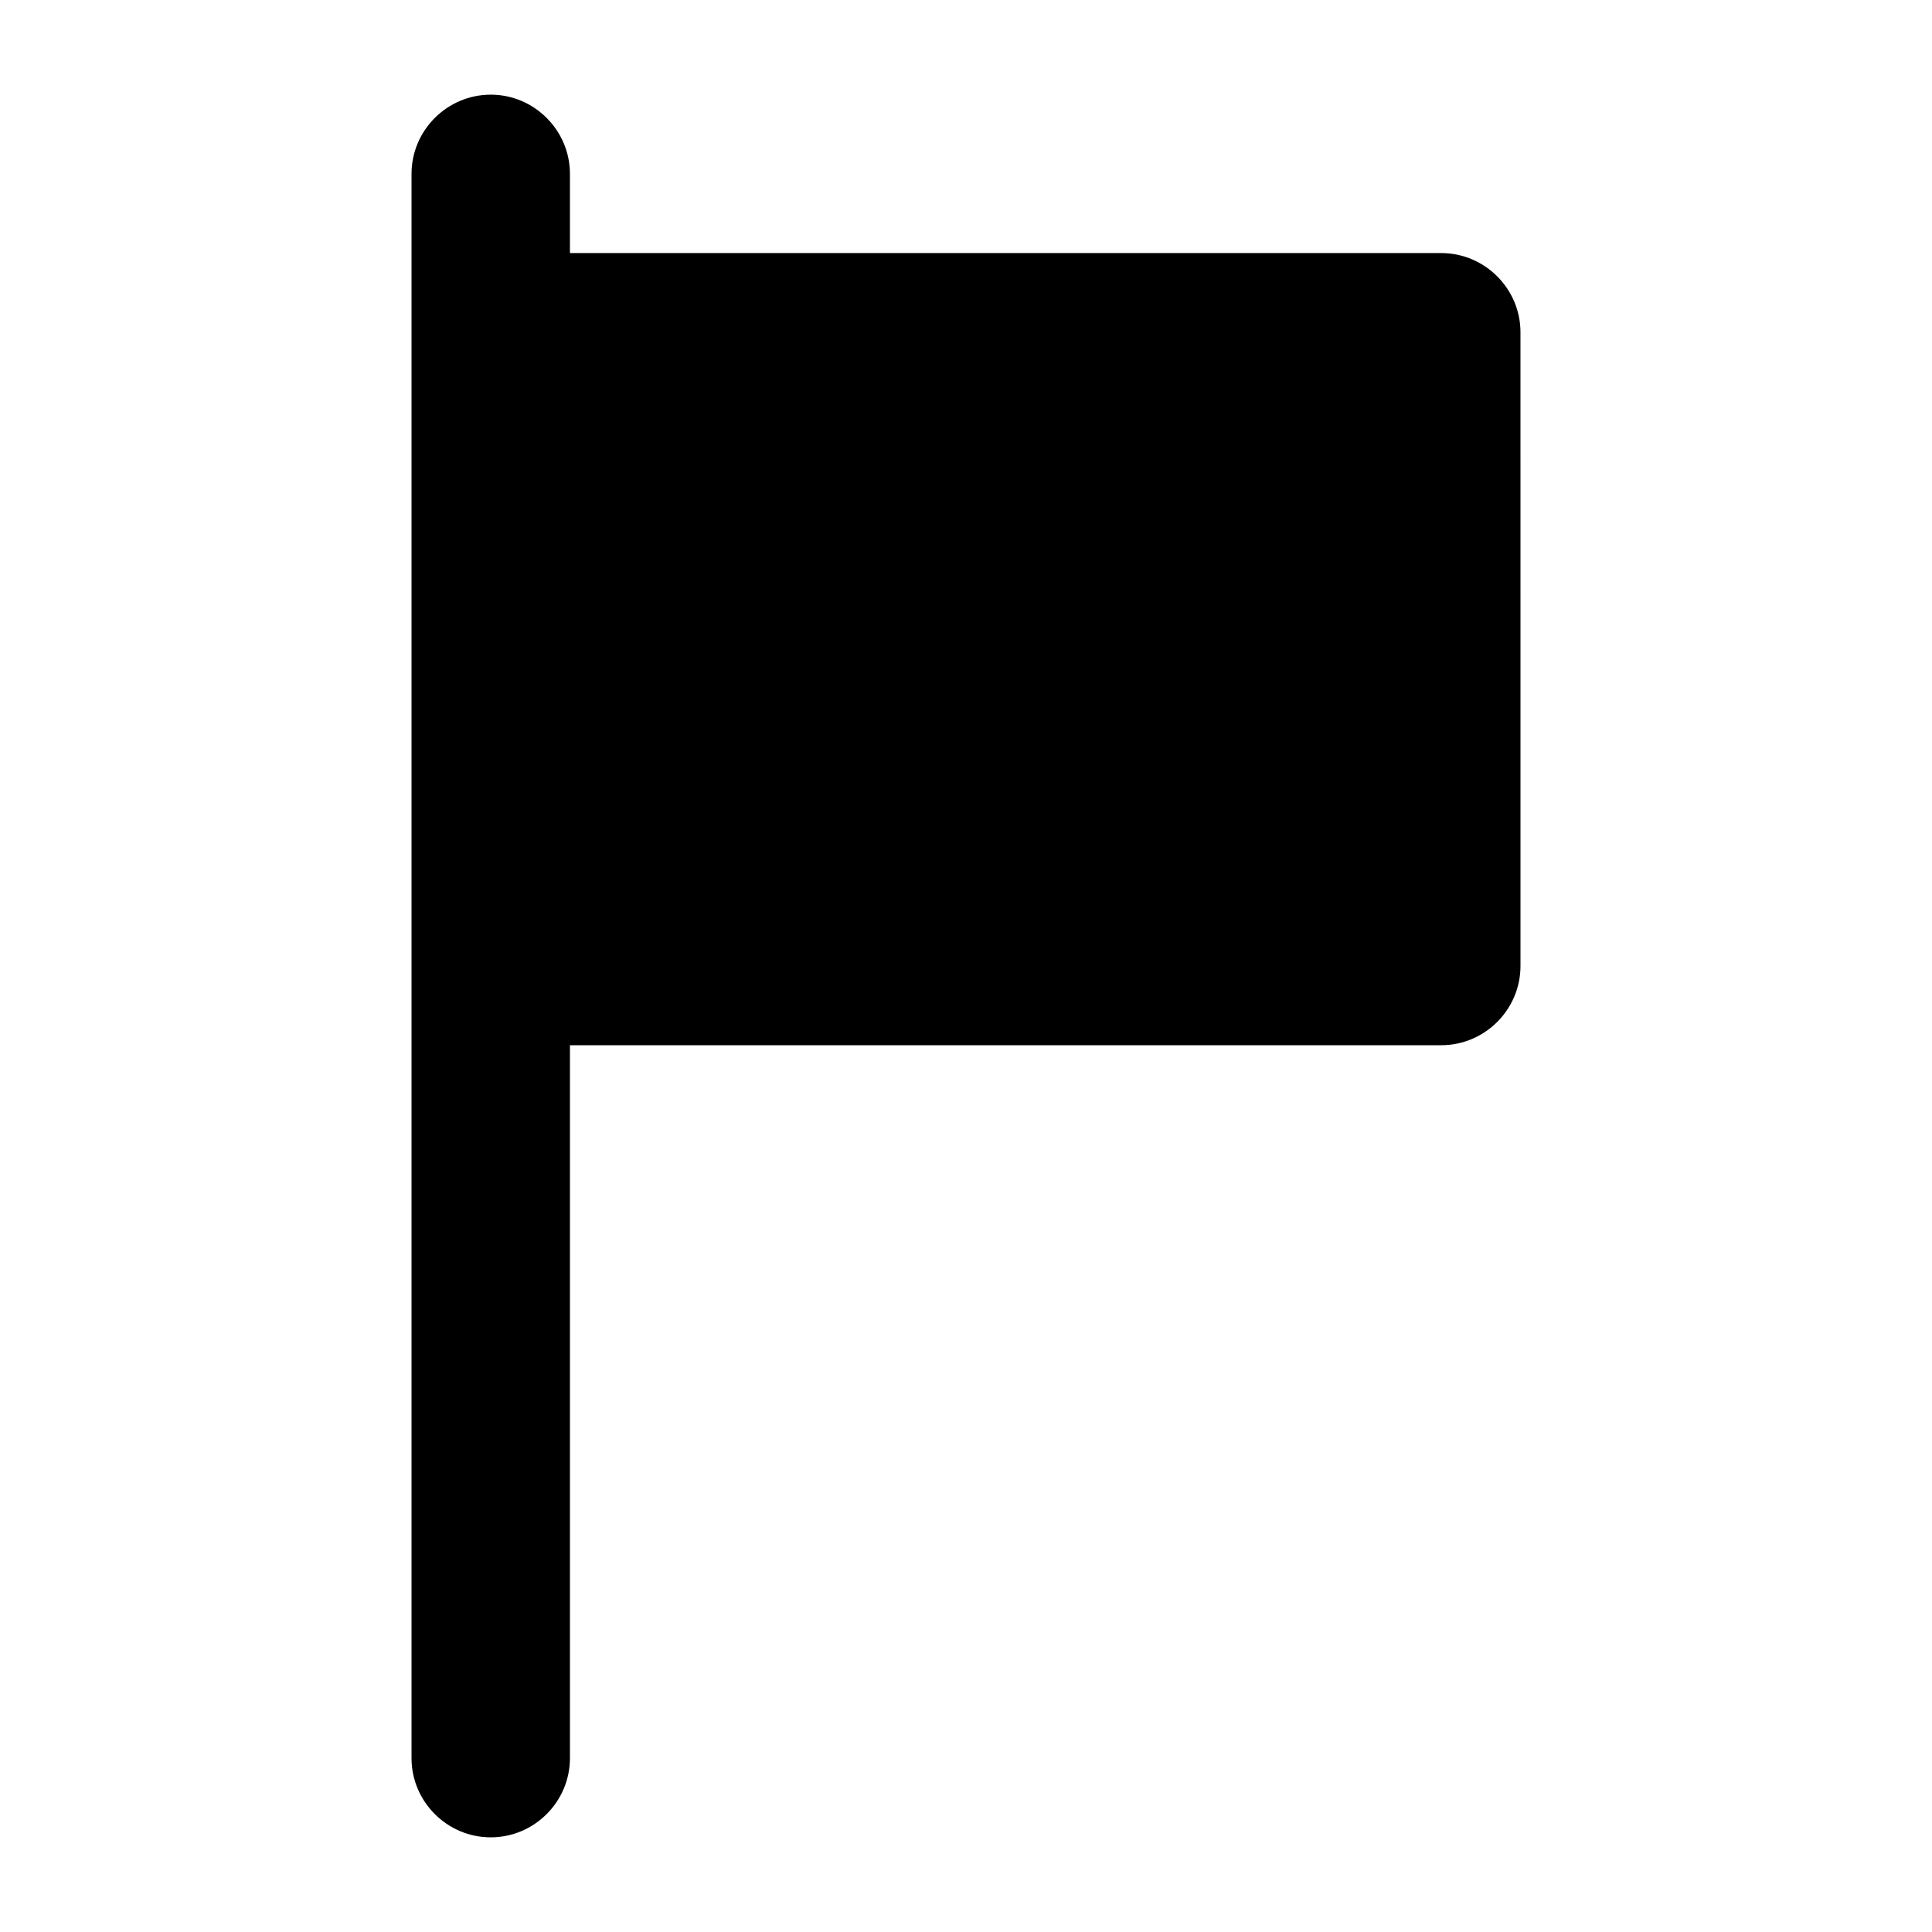
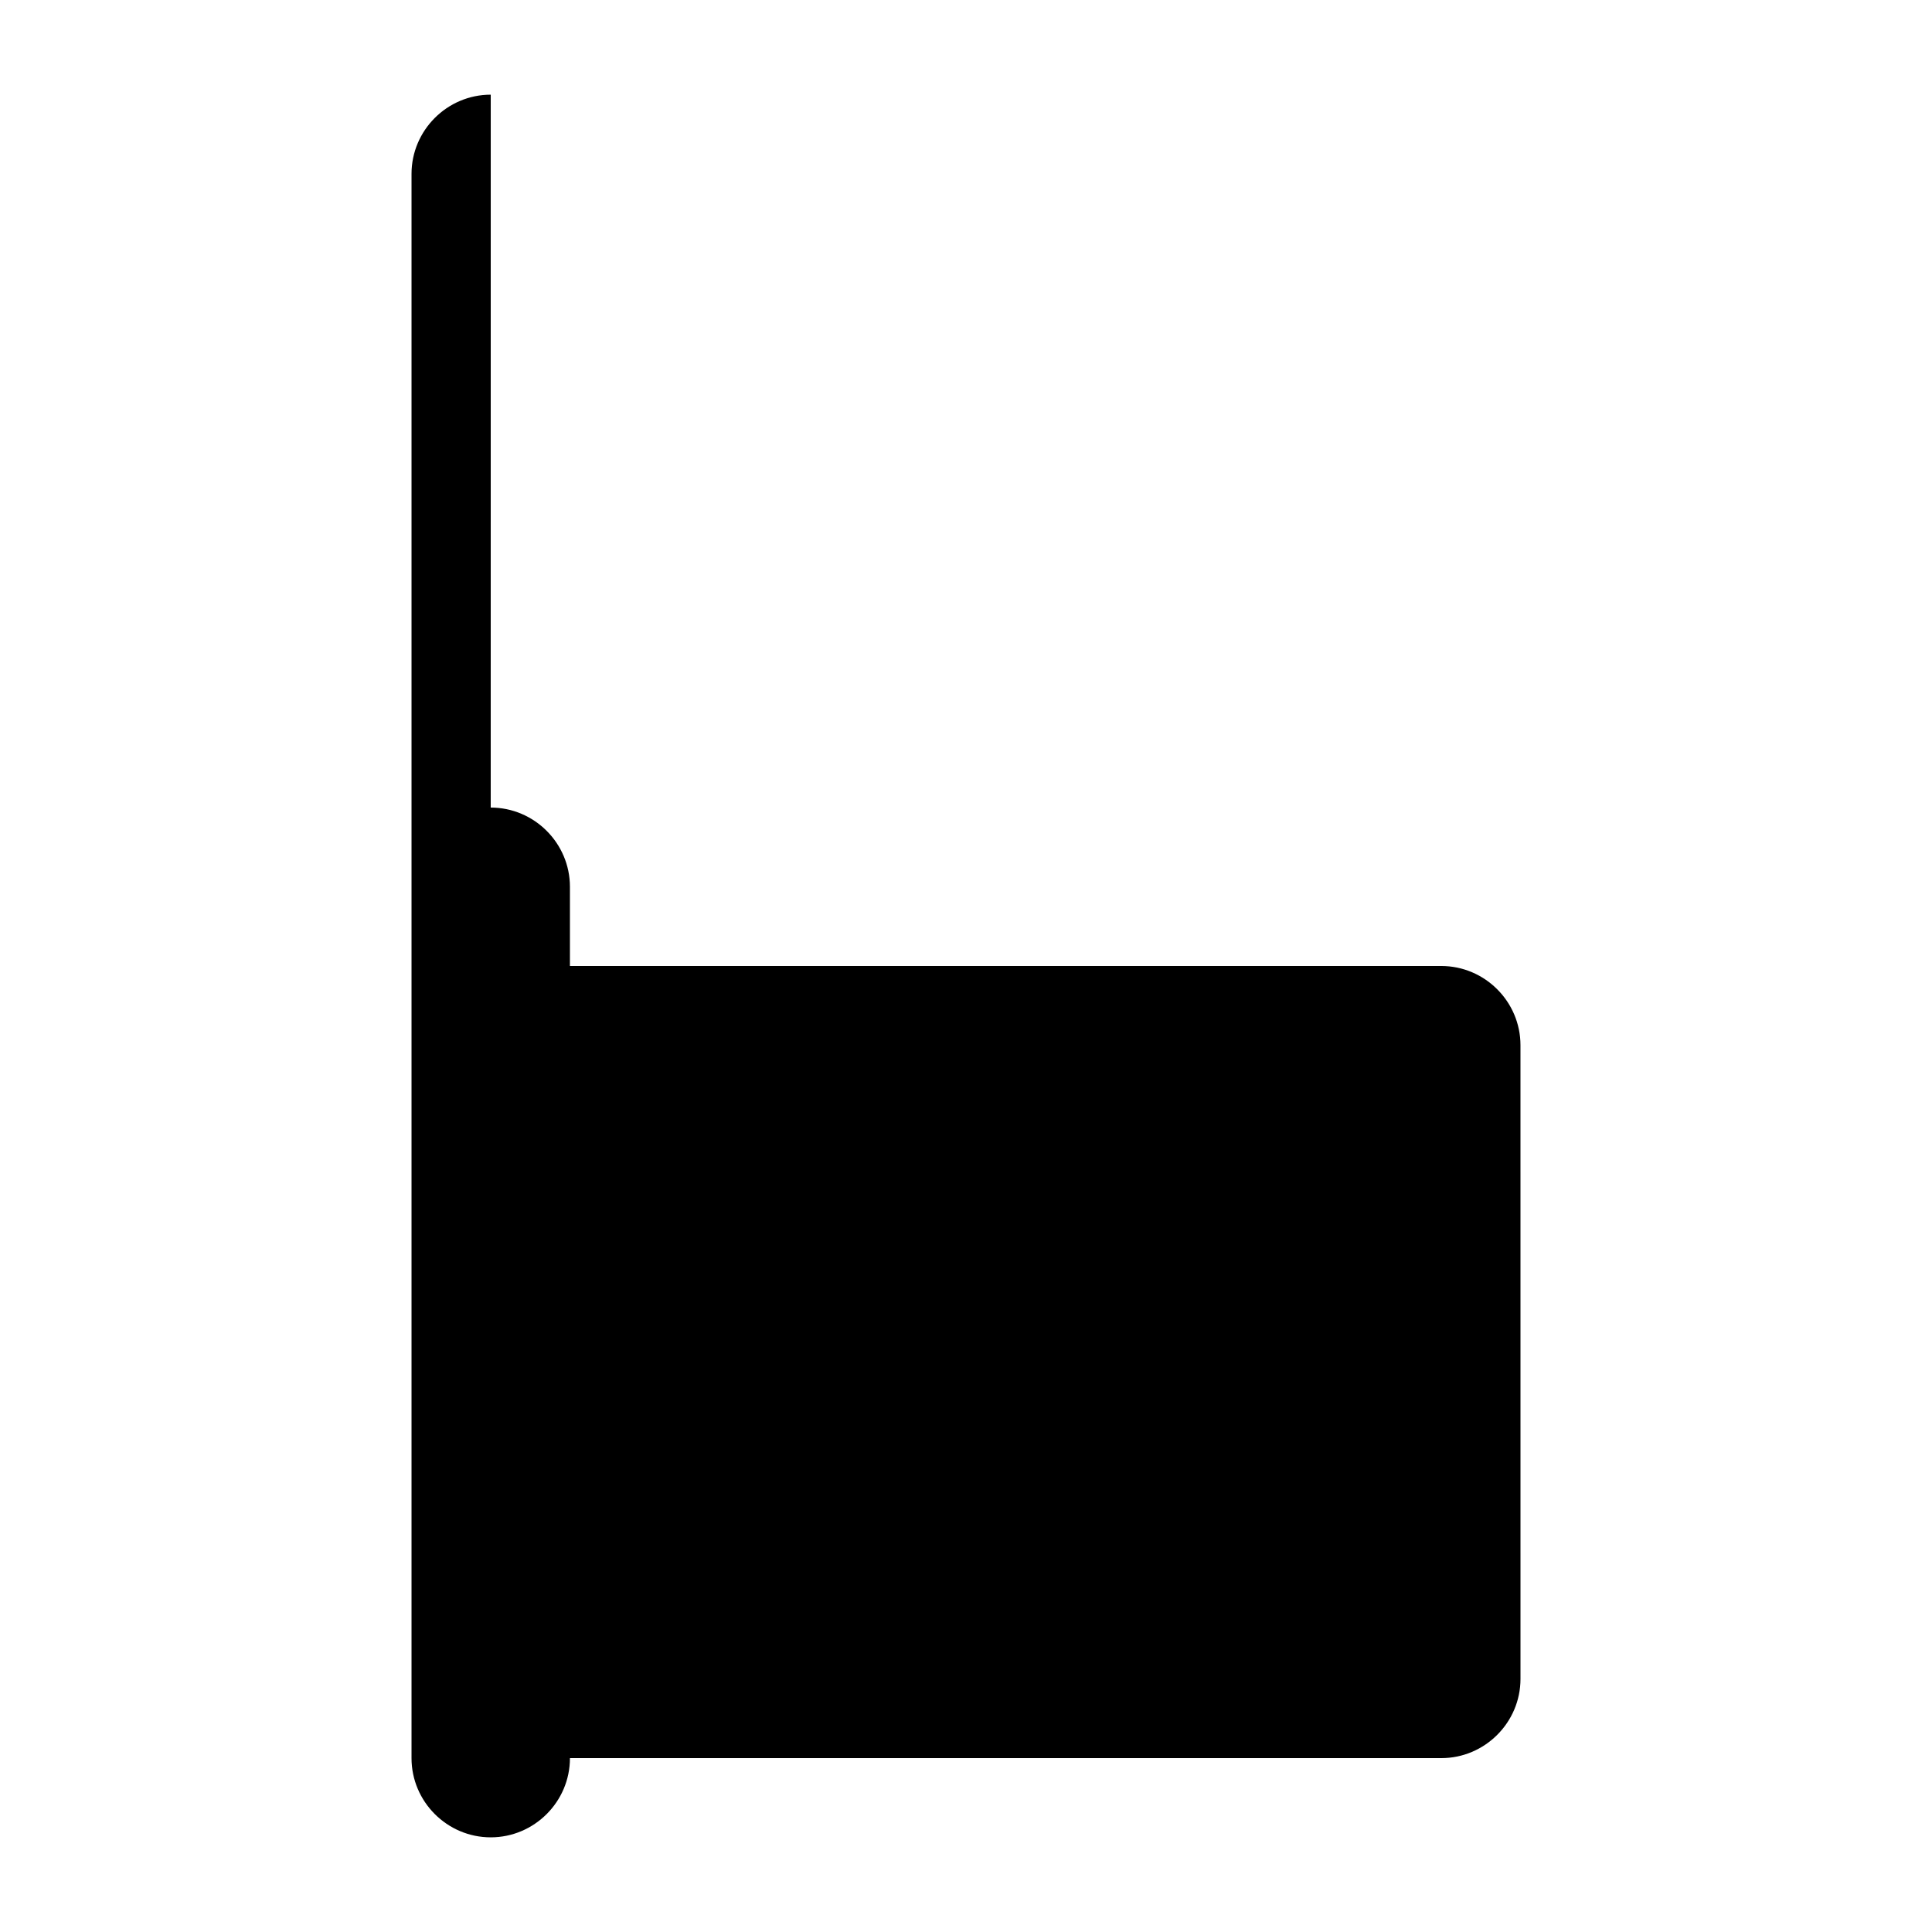
<svg xmlns="http://www.w3.org/2000/svg" fill="#000000" width="800px" height="800px" version="1.1" viewBox="144 144 512 512">
-   <path d="m274.05 169.09c-11.547 0-20.992 9.445-20.992 20.992v419.84c0 11.547 9.445 20.992 20.992 20.992s20.992-9.445 20.992-20.992v-188.93h230.91c11.547 0 20.992-9.445 20.992-20.992l-0.004-167.94c0-11.547-9.445-20.992-20.992-20.992h-230.91v-20.992c0-11.547-9.449-20.992-20.992-20.992z" />
+   <path d="m274.05 169.09c-11.547 0-20.992 9.445-20.992 20.992v419.84c0 11.547 9.445 20.992 20.992 20.992s20.992-9.445 20.992-20.992h230.91c11.547 0 20.992-9.445 20.992-20.992l-0.004-167.94c0-11.547-9.445-20.992-20.992-20.992h-230.91v-20.992c0-11.547-9.449-20.992-20.992-20.992z" />
</svg>